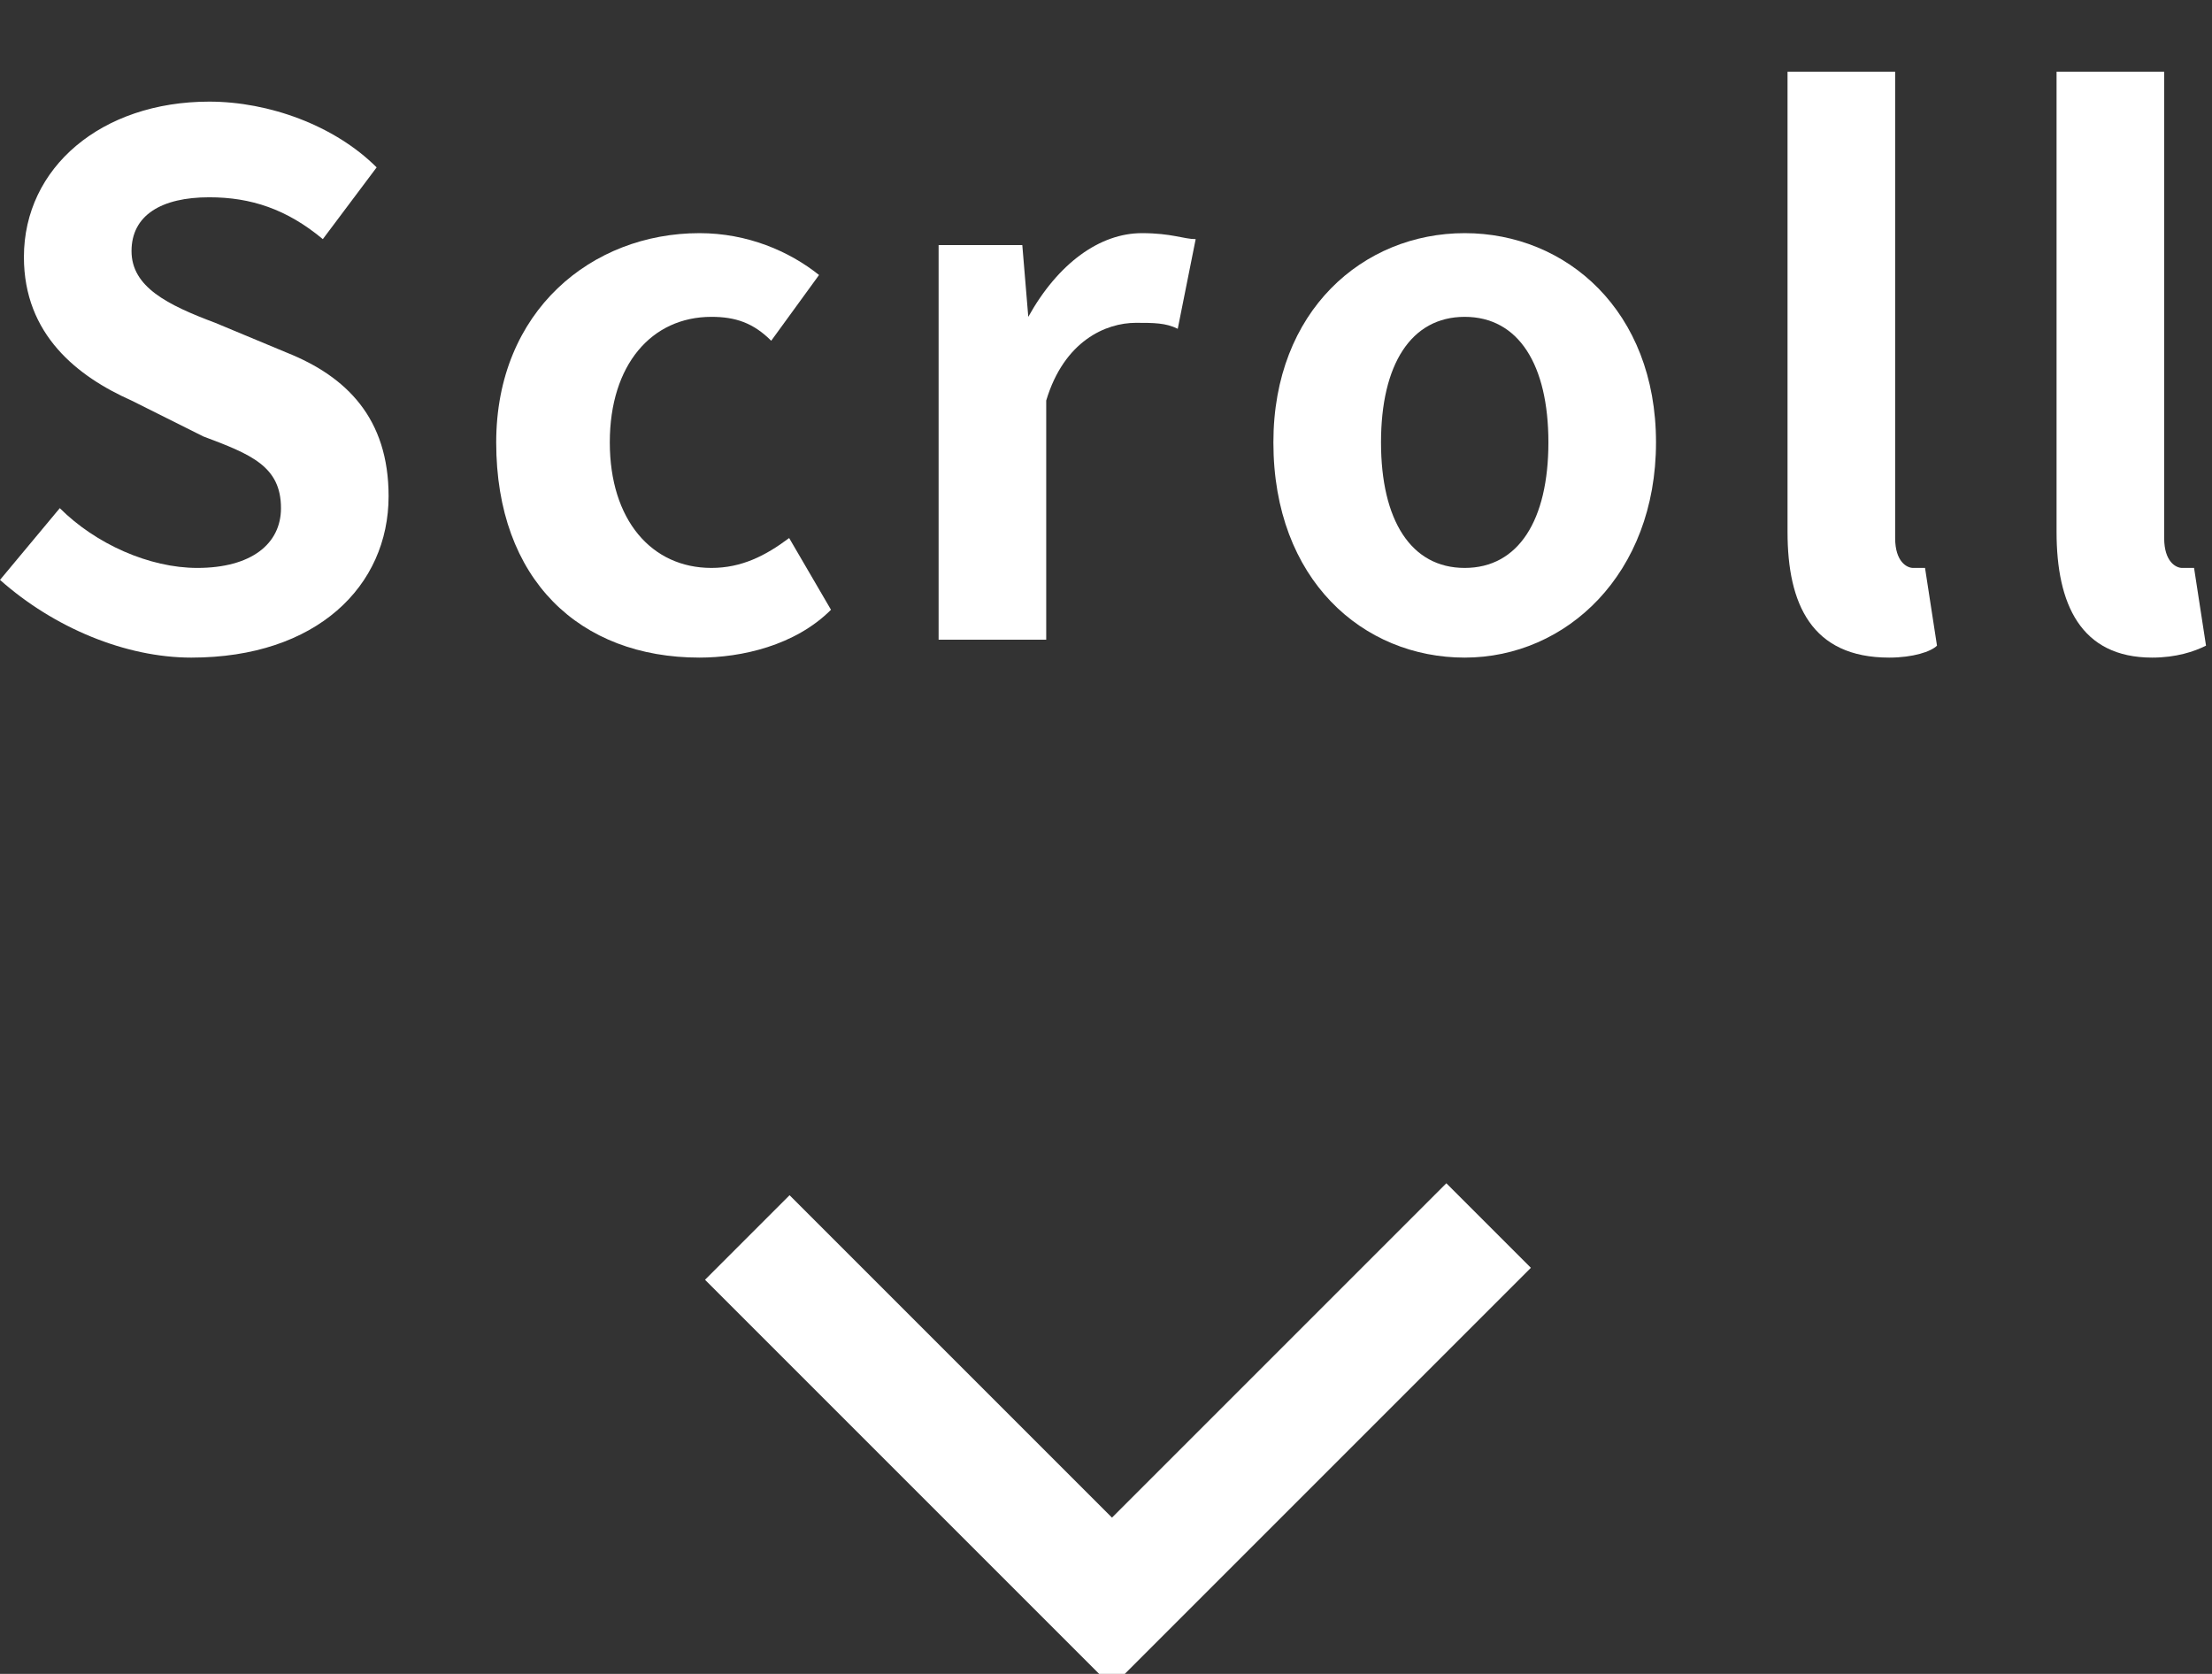
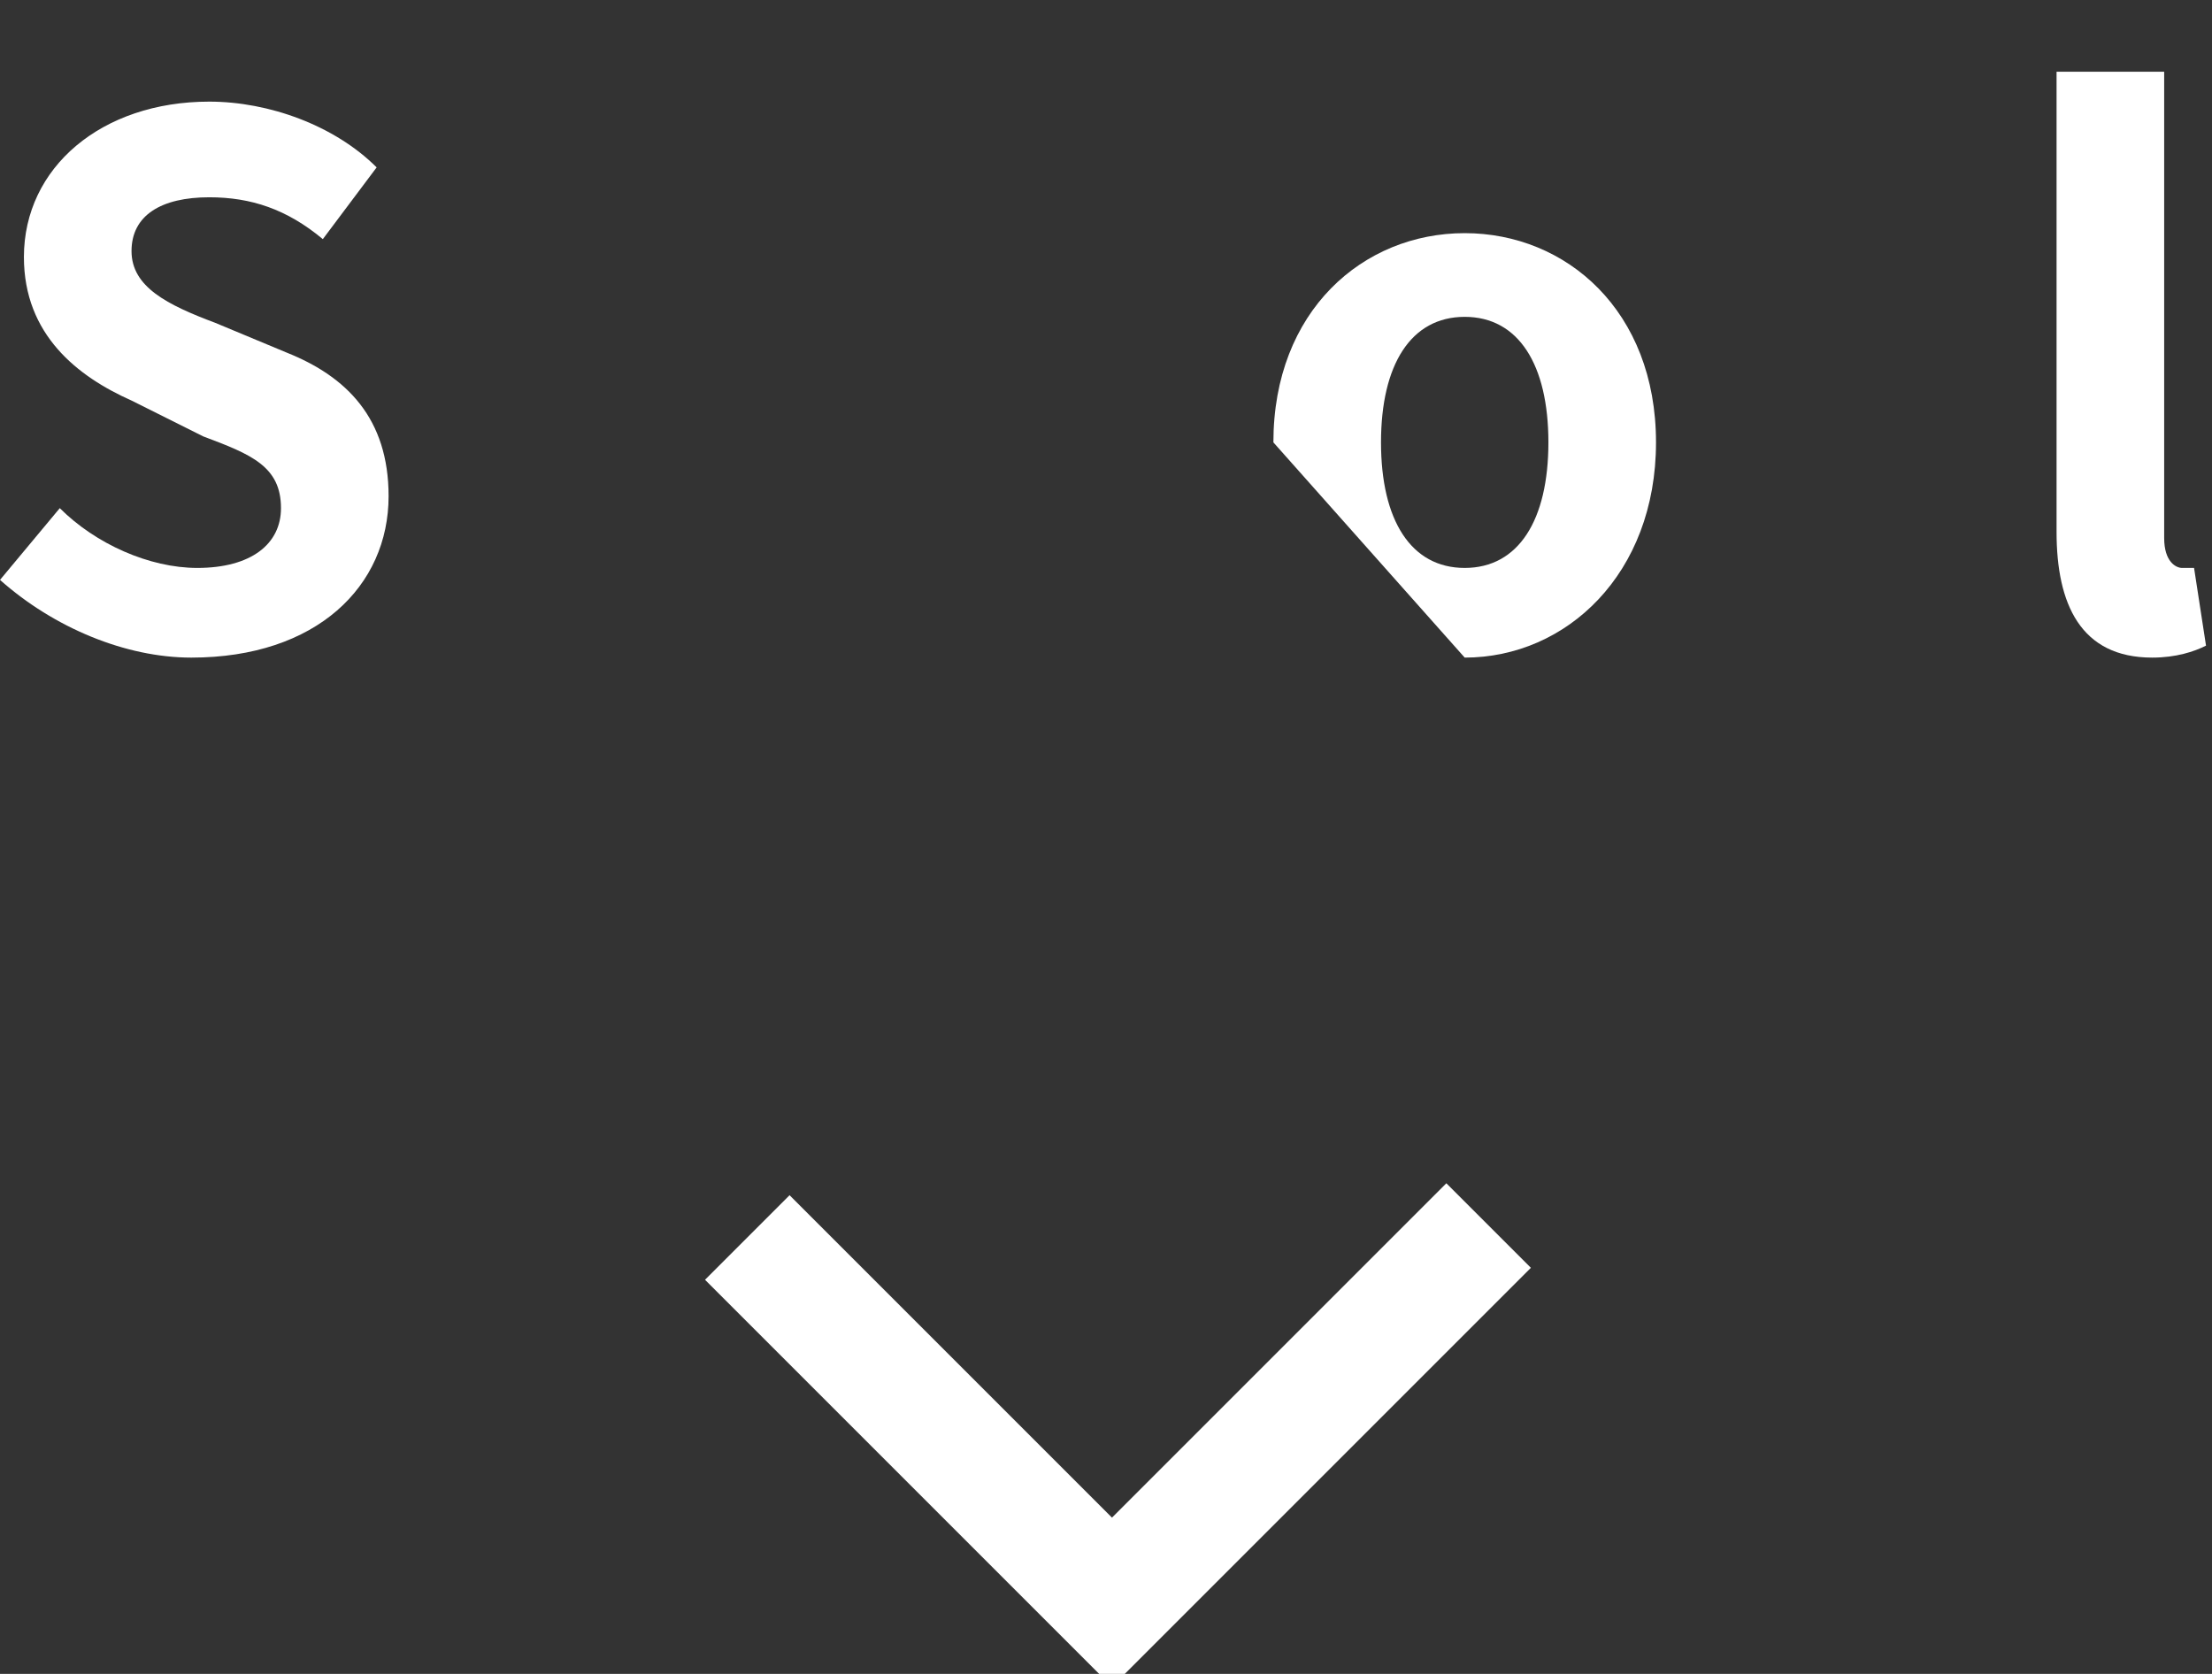
<svg xmlns="http://www.w3.org/2000/svg" version="1.1" id="レイヤー_1" x="0px" y="0px" viewBox="0 0 37 28" style="enable-background:new 0 0 37 28;" xml:space="preserve">
  <rect x="0" y="0" width="37" height="28" fill="#333333" stroke="none" />
  <style type="text/css">
	.st0{fill:#FFFFFF;}
	.st1{fill:none;stroke:#FFFFFF;stroke-width:2;stroke-miterlimit:10;}
</style>
  <g>
    <g>
      <g>
        <path class="st0" d="M0,9.7l1-1.2c0.6,0.6,1.5,1,2.3,1c0.9,0,1.4-0.4,1.4-1c0-0.7-0.5-0.9-1.3-1.2L2.2,6.7     C1.3,6.3,0.4,5.6,0.4,4.3c0-1.5,1.3-2.6,3.1-2.6c1,0,2.1,0.4,2.8,1.1L5.4,4C4.8,3.5,4.2,3.3,3.5,3.3c-0.8,0-1.3,0.3-1.3,0.9     c0,0.6,0.6,0.9,1.4,1.2l1.2,0.5C5.8,6.3,6.5,7,6.5,8.3c0,1.5-1.2,2.7-3.3,2.7C2.1,11,0.9,10.5,0,9.7z" />
-         <path class="st0" d="M8.3,7.4c0-2.2,1.6-3.5,3.4-3.5c0.8,0,1.5,0.3,2,0.7l-0.8,1.1c-0.3-0.3-0.6-0.4-1-0.4c-1,0-1.7,0.8-1.7,2.1     c0,1.3,0.7,2.1,1.7,2.1c0.5,0,0.9-0.2,1.3-0.5l0.7,1.2c-0.6,0.6-1.5,0.8-2.2,0.8C9.7,11,8.3,9.7,8.3,7.4z" />
-         <path class="st0" d="M15.7,4.1h1.4l0.1,1.2h0c0.5-0.9,1.2-1.4,1.9-1.4C19.6,3.9,19.8,4,20,4l-0.3,1.5c-0.2-0.1-0.4-0.1-0.7-0.1     c-0.5,0-1.2,0.3-1.5,1.3v4h-1.8V4.1z" />
-         <path class="st0" d="M21.3,7.4c0-2.2,1.5-3.5,3.2-3.5c1.7,0,3.2,1.3,3.2,3.5S26.2,11,24.5,11C22.8,11,21.3,9.7,21.3,7.4z      M25.9,7.4c0-1.3-0.5-2.1-1.4-2.1c-0.9,0-1.4,0.8-1.4,2.1c0,1.3,0.5,2.1,1.4,2.1C25.4,9.5,25.9,8.7,25.9,7.4z" />
-         <path class="st0" d="M29.9,8.9V1.2h1.8V9c0,0.4,0.2,0.5,0.3,0.5c0.1,0,0.1,0,0.2,0l0.2,1.3C32.3,10.9,32,11,31.6,11     C30.3,11,29.9,10.1,29.9,8.9z" />
+         <path class="st0" d="M21.3,7.4c0-2.2,1.5-3.5,3.2-3.5c1.7,0,3.2,1.3,3.2,3.5S26.2,11,24.5,11z      M25.9,7.4c0-1.3-0.5-2.1-1.4-2.1c-0.9,0-1.4,0.8-1.4,2.1c0,1.3,0.5,2.1,1.4,2.1C25.4,9.5,25.9,8.7,25.9,7.4z" />
        <path class="st0" d="M34.4,8.9V1.2h1.8V9c0,0.4,0.2,0.5,0.3,0.5c0.1,0,0.1,0,0.2,0l0.2,1.3c-0.2,0.1-0.5,0.2-0.9,0.2     C34.8,11,34.4,10.1,34.4,8.9z" />
      </g>
    </g>
    <polyline class="st1" points="12.5,20.7 18.6,26.8 24.9,20.5  " />
  </g>
  <g>
</g>
  <g>
</g>
  <g>
</g>
  <g>
</g>
  <g>
</g>
  <g>
</g>
  <g>
</g>
  <g>
</g>
  <g>
</g>
  <g>
</g>
  <g>
</g>
  <g>
</g>
  <g>
</g>
  <g>
</g>
  <g>
</g>
</svg>